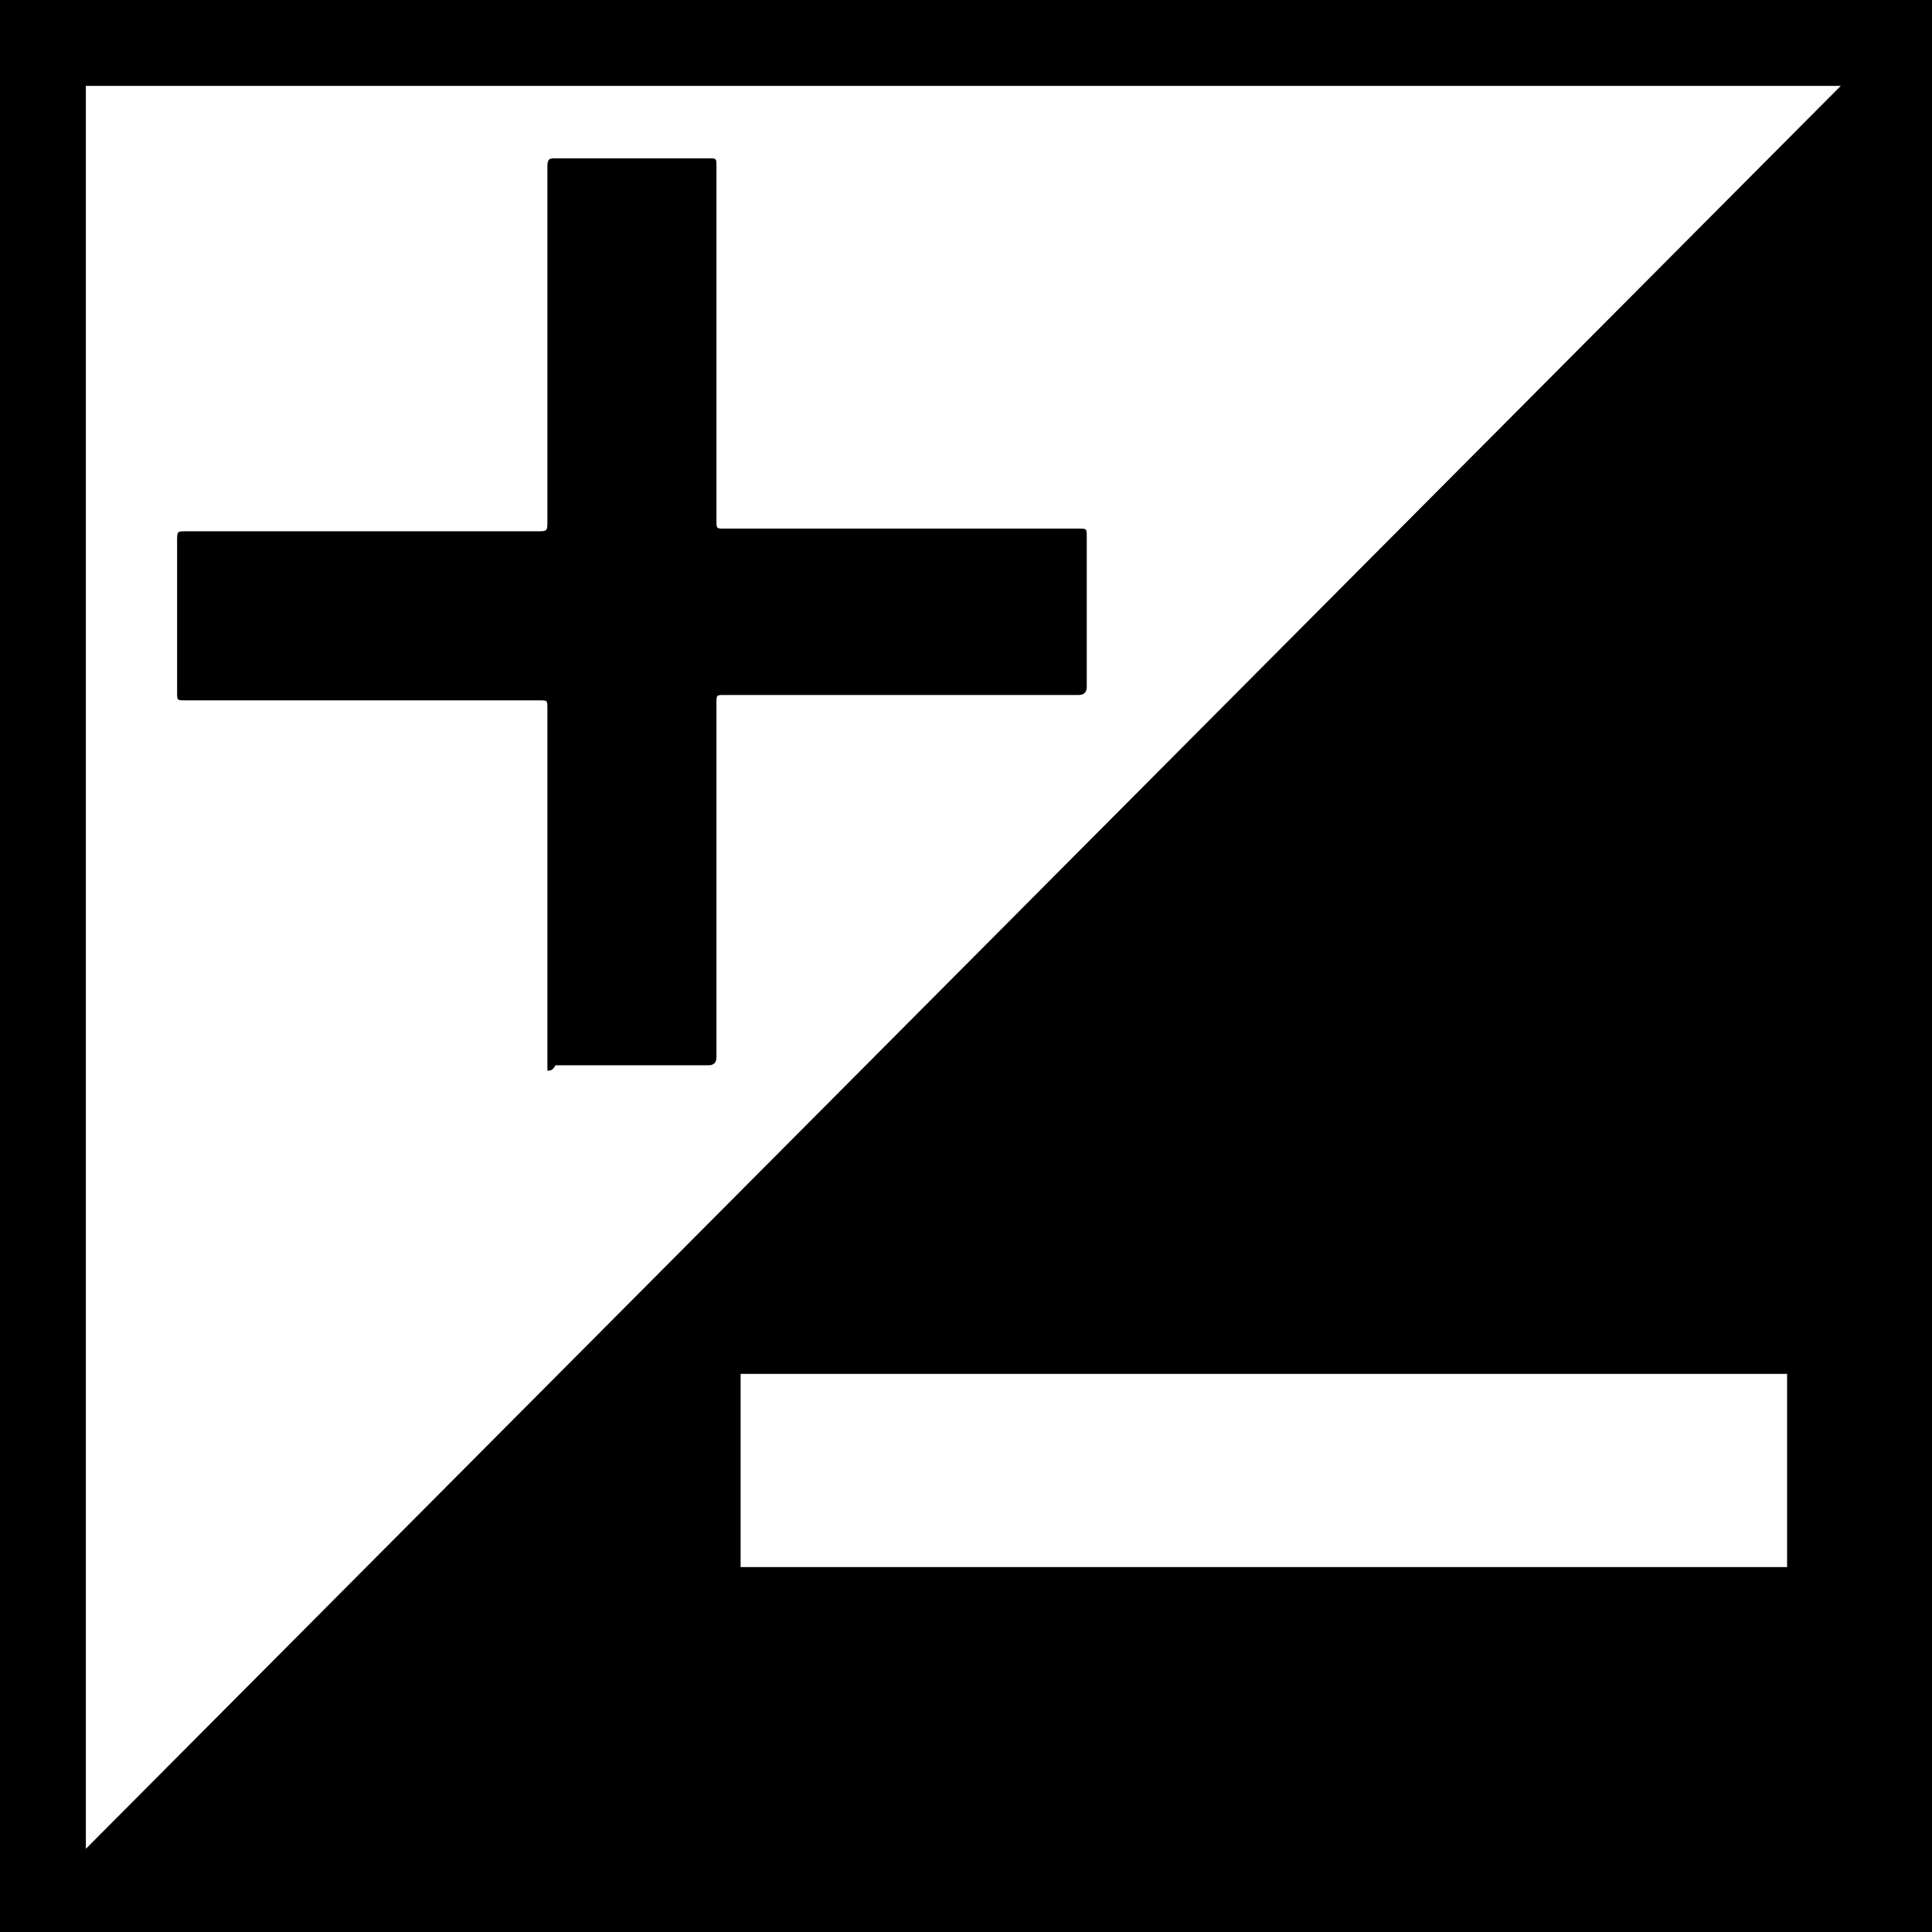
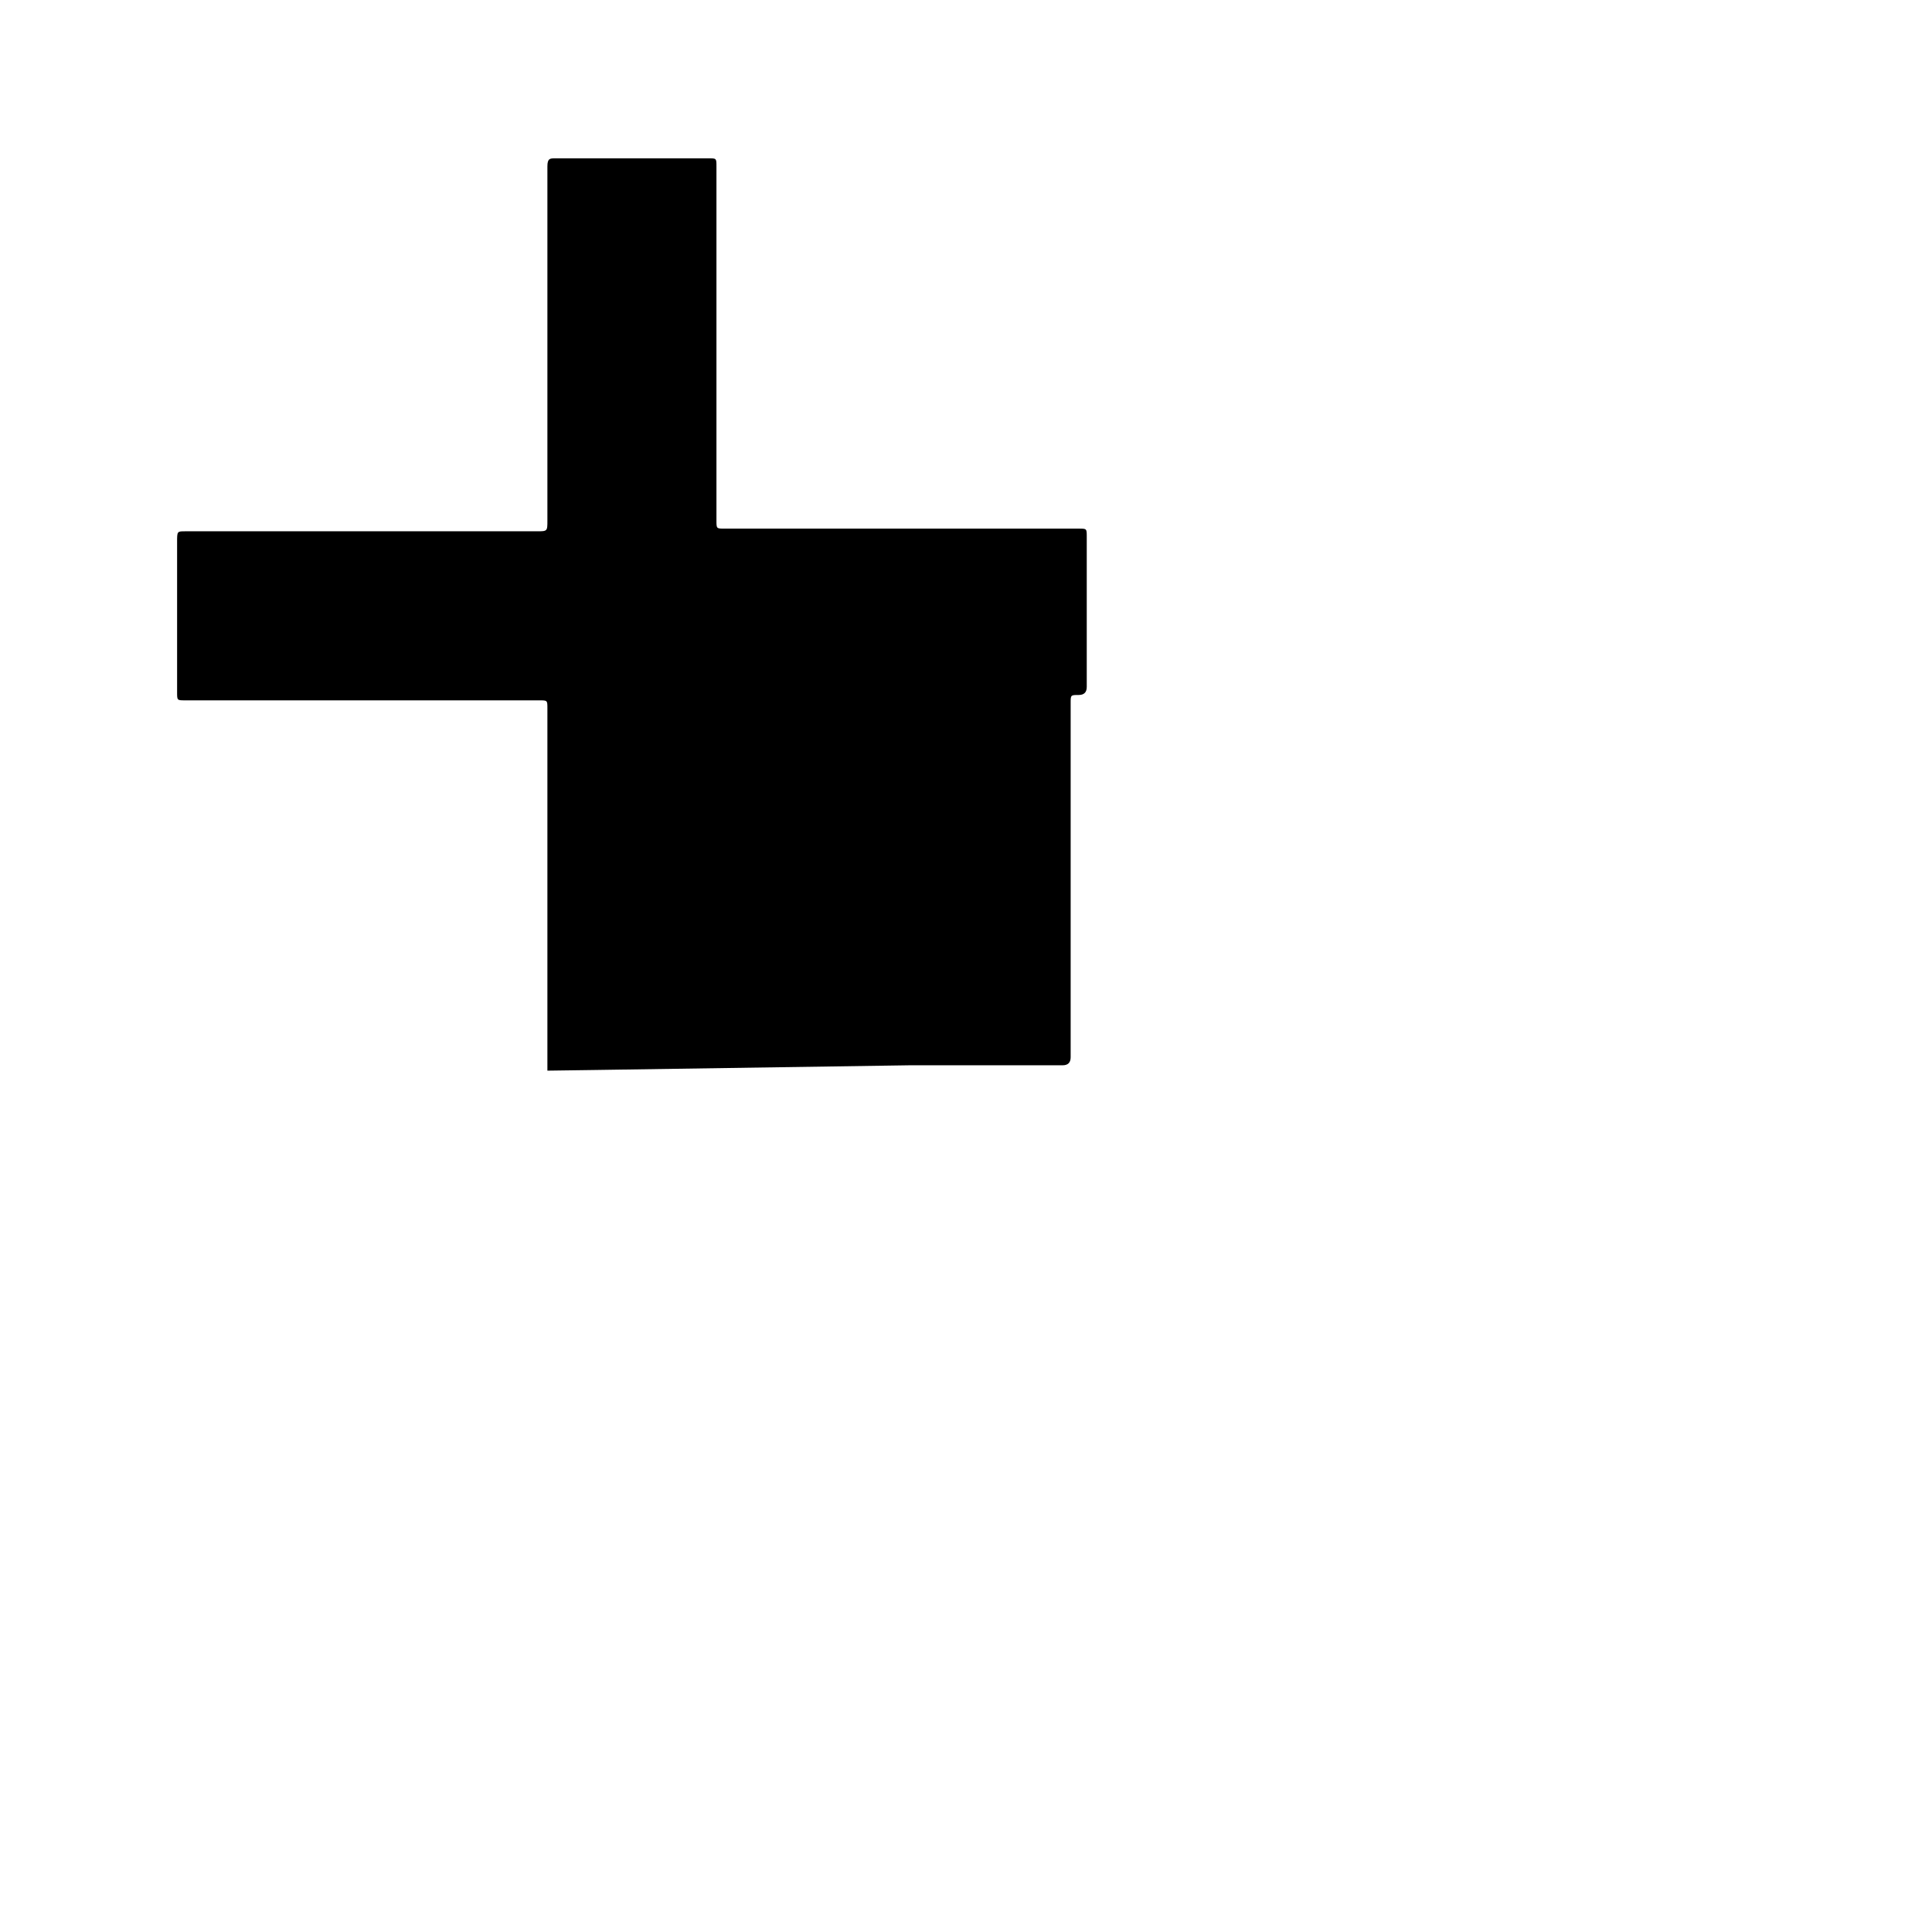
<svg xmlns="http://www.w3.org/2000/svg" version="1.1" id="Layer_1" x="0px" y="0px" width="72px" height="72px" viewBox="0 0 72 72" enable-background="new 0 0 72 72" xml:space="preserve">
  <g>
-     <path d="M72,0c0,24,0,48,0,72c-24,0-48,0-72,0C0,48,0,24,0,0C24,0,48,0,72,0z M3.2,3.2v65.7L68.6,3.2H3.2z M27.6,58.4   c13,0,26,0,39,0c0-2.4,0-4.8,0-7.2c-13,0-26,0-39,0C27.6,53.5,27.6,55.9,27.6,58.4z" />
-     <path d="M20.4,39.9c0-0.1,0-0.2,0-0.3c0-4.4,0-8.8,0-13.2c0-0.3,0-0.3-0.3-0.3c-4.4,0-8.8,0-13.2,0c-0.3,0-0.3,0-0.3-0.3   c0-1.9,0-3.7,0-5.6c0-0.4,0-0.4,0.3-0.4c4.4,0,8.8,0,13.1,0c0.4,0,0.4,0,0.4-0.4c0-4.4,0-8.8,0-13.2c0-0.3,0.1-0.3,0.3-0.3   c1.9,0,3.8,0,5.7,0c0.3,0,0.3,0,0.3,0.3c0,4.4,0,8.8,0,13.2c0,0.3,0,0.3,0.3,0.3c4.4,0,8.8,0,13.2,0c0.3,0,0.3,0,0.3,0.3   c0,1.9,0,3.8,0,5.6c0,0.2-0.1,0.3-0.3,0.3c-4.4,0-8.8,0-13.2,0c-0.3,0-0.3,0-0.3,0.3c0,4.4,0,8.8,0,13.2c0,0.2-0.1,0.3-0.3,0.3   c-1.9,0-3.8,0-5.7,0C20.6,39.9,20.5,39.9,20.4,39.9z" />
+     <path d="M20.4,39.9c0-0.1,0-0.2,0-0.3c0-4.4,0-8.8,0-13.2c0-0.3,0-0.3-0.3-0.3c-4.4,0-8.8,0-13.2,0c-0.3,0-0.3,0-0.3-0.3   c0-1.9,0-3.7,0-5.6c0-0.4,0-0.4,0.3-0.4c4.4,0,8.8,0,13.1,0c0.4,0,0.4,0,0.4-0.4c0-4.4,0-8.8,0-13.2c0-0.3,0.1-0.3,0.3-0.3   c1.9,0,3.8,0,5.7,0c0.3,0,0.3,0,0.3,0.3c0,4.4,0,8.8,0,13.2c0,0.3,0,0.3,0.3,0.3c4.4,0,8.8,0,13.2,0c0.3,0,0.3,0,0.3,0.3   c0,1.9,0,3.8,0,5.6c0,0.2-0.1,0.3-0.3,0.3c-0.3,0-0.3,0-0.3,0.3c0,4.4,0,8.8,0,13.2c0,0.2-0.1,0.3-0.3,0.3   c-1.9,0-3.8,0-5.7,0C20.6,39.9,20.5,39.9,20.4,39.9z" />
  </g>
</svg>